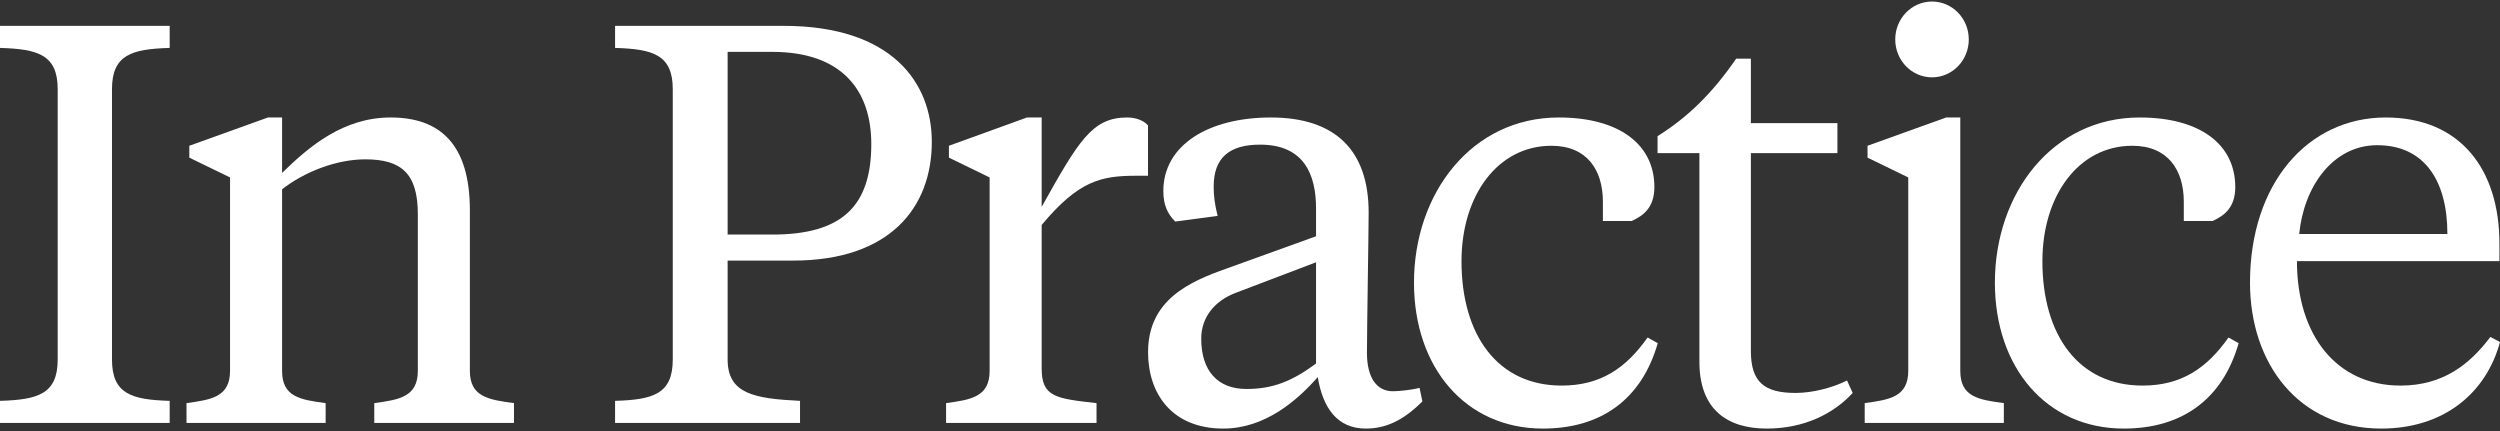
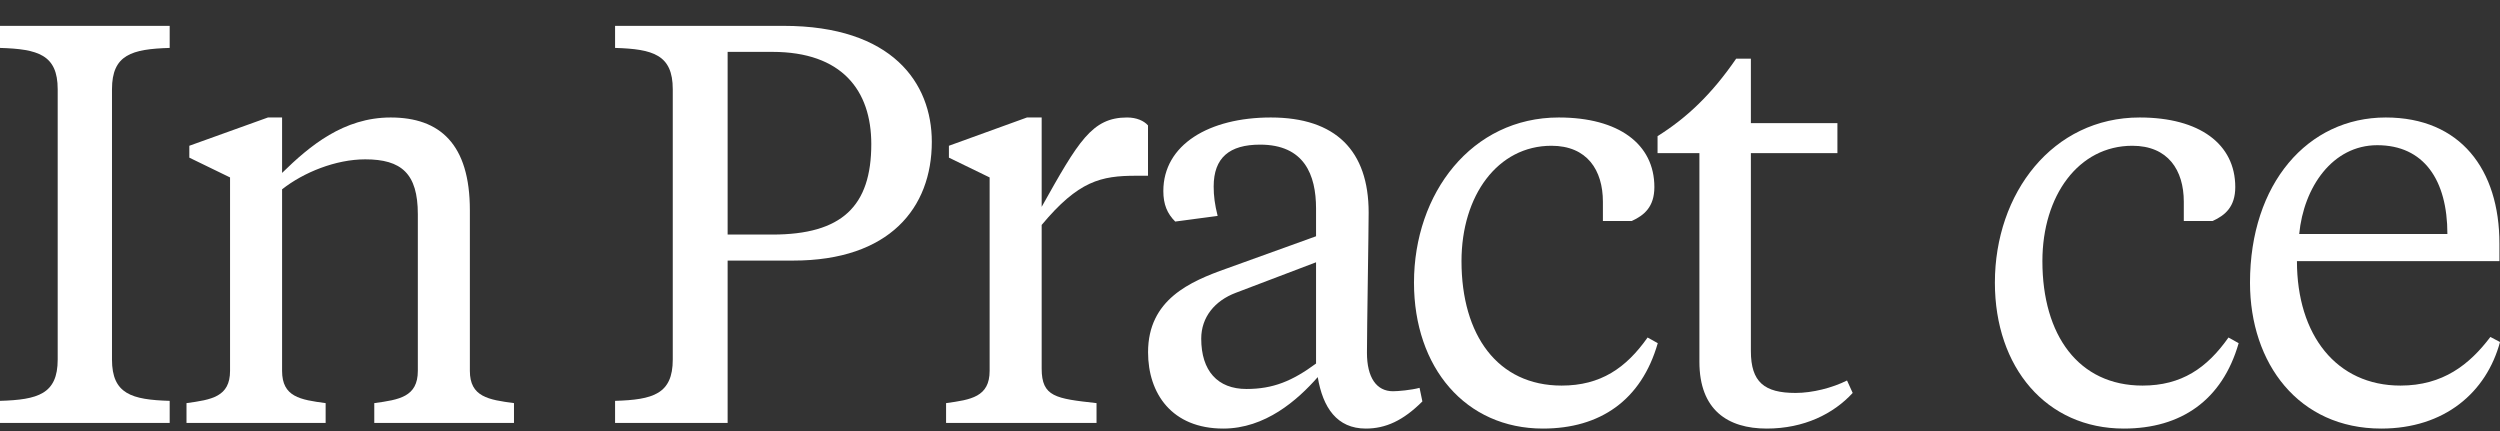
<svg xmlns="http://www.w3.org/2000/svg" fill="none" viewBox="0 0 852 147" height="147" width="852">
  <rect x="0" y="0" width="852" height="147" fill="#333333" stroke="none" />
  <path fill="white" d="M813.063 40.039C838.507 40.039 851.807 57.773 851.807 83.024V89H782.799C782.799 114.251 796.293 131.407 818.074 131.407C832.531 131.407 841.591 124.275 848.723 114.83L852 116.565C847.374 133.72 833.109 146.057 811.52 146.057C783.378 146.057 766.8 123.889 766.8 96.325C766.8 62.592 786.462 40.039 813.063 40.039ZM810.171 49.484C794.943 49.484 785.112 63.748 783.57 79.748H834.073C834.073 61.243 825.977 49.484 810.171 49.484Z" />
  <path fill="white" d="M696.049 89C696.049 114.252 708.385 131.407 730.167 131.407C743.467 131.407 752.142 125.432 759.466 115.023L762.936 116.95C757.346 136.419 743.275 146.057 723.806 146.057C697.398 146.057 679.857 125.239 679.857 96.325C679.857 65.869 699.518 40.039 729.203 40.039C749.636 40.039 761.78 49.099 761.78 63.749C761.78 70.495 758.31 73.386 754.069 75.314H744.239V68.76C744.239 57.966 738.841 49.677 726.697 49.677C708.385 49.677 696.049 66.64 696.049 89Z" />
-   <path fill="white" d="M668.067 40.039V126.395C668.067 135.262 674.235 136.226 682.91 137.383V144.129H635.491V137.383C643.972 136.226 650.333 135.262 650.333 126.395V60.472L636.455 53.725V49.677L663.248 40.039H668.067ZM658.429 26.353C651.49 26.353 645.9 20.57 645.9 13.438C645.9 6.306 651.49 0.523 658.429 0.523C665.369 0.523 670.959 6.306 670.959 13.438C670.959 20.57 665.369 26.353 658.429 26.353Z" />
  <path fill="white" d="M596.699 19.992V41.967H626.191V52.183H596.699V119.649C596.699 130.25 601.325 133.913 611.927 133.913C617.71 133.913 624.457 132.178 629.468 129.672L631.396 133.913C624.842 141.045 614.819 146.057 602.096 146.057C588.796 146.057 579.158 139.696 579.158 123.311V52.183H564.894V46.4C574.725 40.232 583.206 32.329 591.687 19.992H596.699Z" />
  <path fill="white" d="M498.079 89C498.079 114.252 510.415 131.407 532.197 131.407C545.498 131.407 554.172 125.432 561.497 115.023L564.966 116.95C559.376 136.419 545.305 146.057 525.836 146.057C499.428 146.057 481.887 125.239 481.887 96.325C481.887 65.869 501.548 40.039 531.233 40.039C551.666 40.039 563.81 49.099 563.81 63.749C563.81 70.495 560.34 73.386 556.099 75.314H546.269V68.76C546.269 57.966 540.871 49.677 528.727 49.677C510.415 49.677 498.079 66.64 498.079 89Z" />
  <path fill="white" d="M424.8 132.564C433.86 132.564 440.414 129.865 448.51 123.889V89.386L421.138 99.795C414.006 102.493 409.379 108.083 409.379 115.408C409.379 126.395 414.969 132.564 424.8 132.564ZM466.436 72.423C466.436 78.784 465.858 112.131 465.858 120.227C465.858 128.708 469.135 133.335 474.725 133.335C476.46 133.335 480.893 132.949 483.784 132.178L484.748 136.804C478.194 143.358 472.219 146.057 465.472 146.057C455.642 146.057 450.823 138.925 449.088 128.516C442.148 136.419 431.161 146.057 416.897 146.057C399.356 146.057 391.26 134.106 391.26 120.034C391.26 102.108 405.524 95.939 418.054 91.506L448.51 80.519V71.073C448.51 59.508 444.462 49.292 429.426 49.292C419.017 49.292 413.62 53.725 413.62 63.556C413.62 66.833 414.006 69.724 414.969 73.579L400.512 75.507C397.814 72.808 396.465 69.724 396.465 65.098C396.465 49.292 412.078 40.039 433.089 40.039C455.256 40.039 466.436 51.412 466.436 72.423Z" />
  <path fill="white" d="M355 40.039V70.495C367.53 48.135 372.156 40.039 384.107 40.039C387.384 40.039 389.89 41.196 391.239 42.738V59.893H387.191C375.24 59.893 367.53 61.628 355 76.663V125.624C355 135.262 359.819 135.841 373.698 137.383V144.129H322.424V137.383C330.905 136.226 337.266 135.262 337.266 126.395V60.472L323.388 53.725V49.677L349.988 40.039H355Z" />
-   <path fill="white" d="M270.336 88.807H247.976V122.54C247.976 134.298 257.228 135.84 272.649 136.611V144.129H209.617V136.611C222.532 136.226 229.278 134.298 229.278 122.54V30.401C229.278 18.643 222.532 16.715 209.617 16.33V8.812H267.059C304.069 8.812 317.562 28.281 317.562 48.328C317.562 70.88 303.105 88.807 270.336 88.807ZM247.976 17.679V79.94H263.204C286.913 79.94 296.937 70.302 296.937 49.099C296.937 30.787 286.913 17.679 263.204 17.679H247.976Z" />
+   <path fill="white" d="M270.336 88.807H247.976V122.54V144.129H209.617V136.611C222.532 136.226 229.278 134.298 229.278 122.54V30.401C229.278 18.643 222.532 16.715 209.617 16.33V8.812H267.059C304.069 8.812 317.562 28.281 317.562 48.328C317.562 70.88 303.105 88.807 270.336 88.807ZM247.976 17.679V79.94H263.204C286.913 79.94 296.937 70.302 296.937 49.099C296.937 30.787 286.913 17.679 263.204 17.679H247.976Z" />
  <path fill="white" d="M142.397 126.395V73.001C142.397 59.122 136.807 54.303 124.47 54.303C114.447 54.303 103.459 58.737 96.134 64.519V126.395C96.134 135.262 102.303 136.226 110.977 137.383V144.129H63.558V137.383C72.04 136.226 78.401 135.262 78.401 126.395V60.471L64.522 53.725V49.677L91.316 40.039H96.134V58.929C105.58 49.677 117.145 40.039 133.144 40.039C149.914 40.039 160.131 49.099 160.131 71.652V126.395C160.131 135.262 166.492 136.226 175.166 137.383V144.129H127.554V137.383C136.036 136.226 142.397 135.262 142.397 126.395Z" />
  <path fill="white" d="M57.828 144.129H0V136.611C12.915 136.226 19.661 134.298 19.661 122.54V30.401C19.661 18.643 12.915 16.715 0 16.33V8.812H57.828V16.33C44.913 16.715 38.166 18.643 38.166 30.401V122.54C38.166 134.298 44.913 136.226 57.828 136.611V144.129Z" />
</svg>